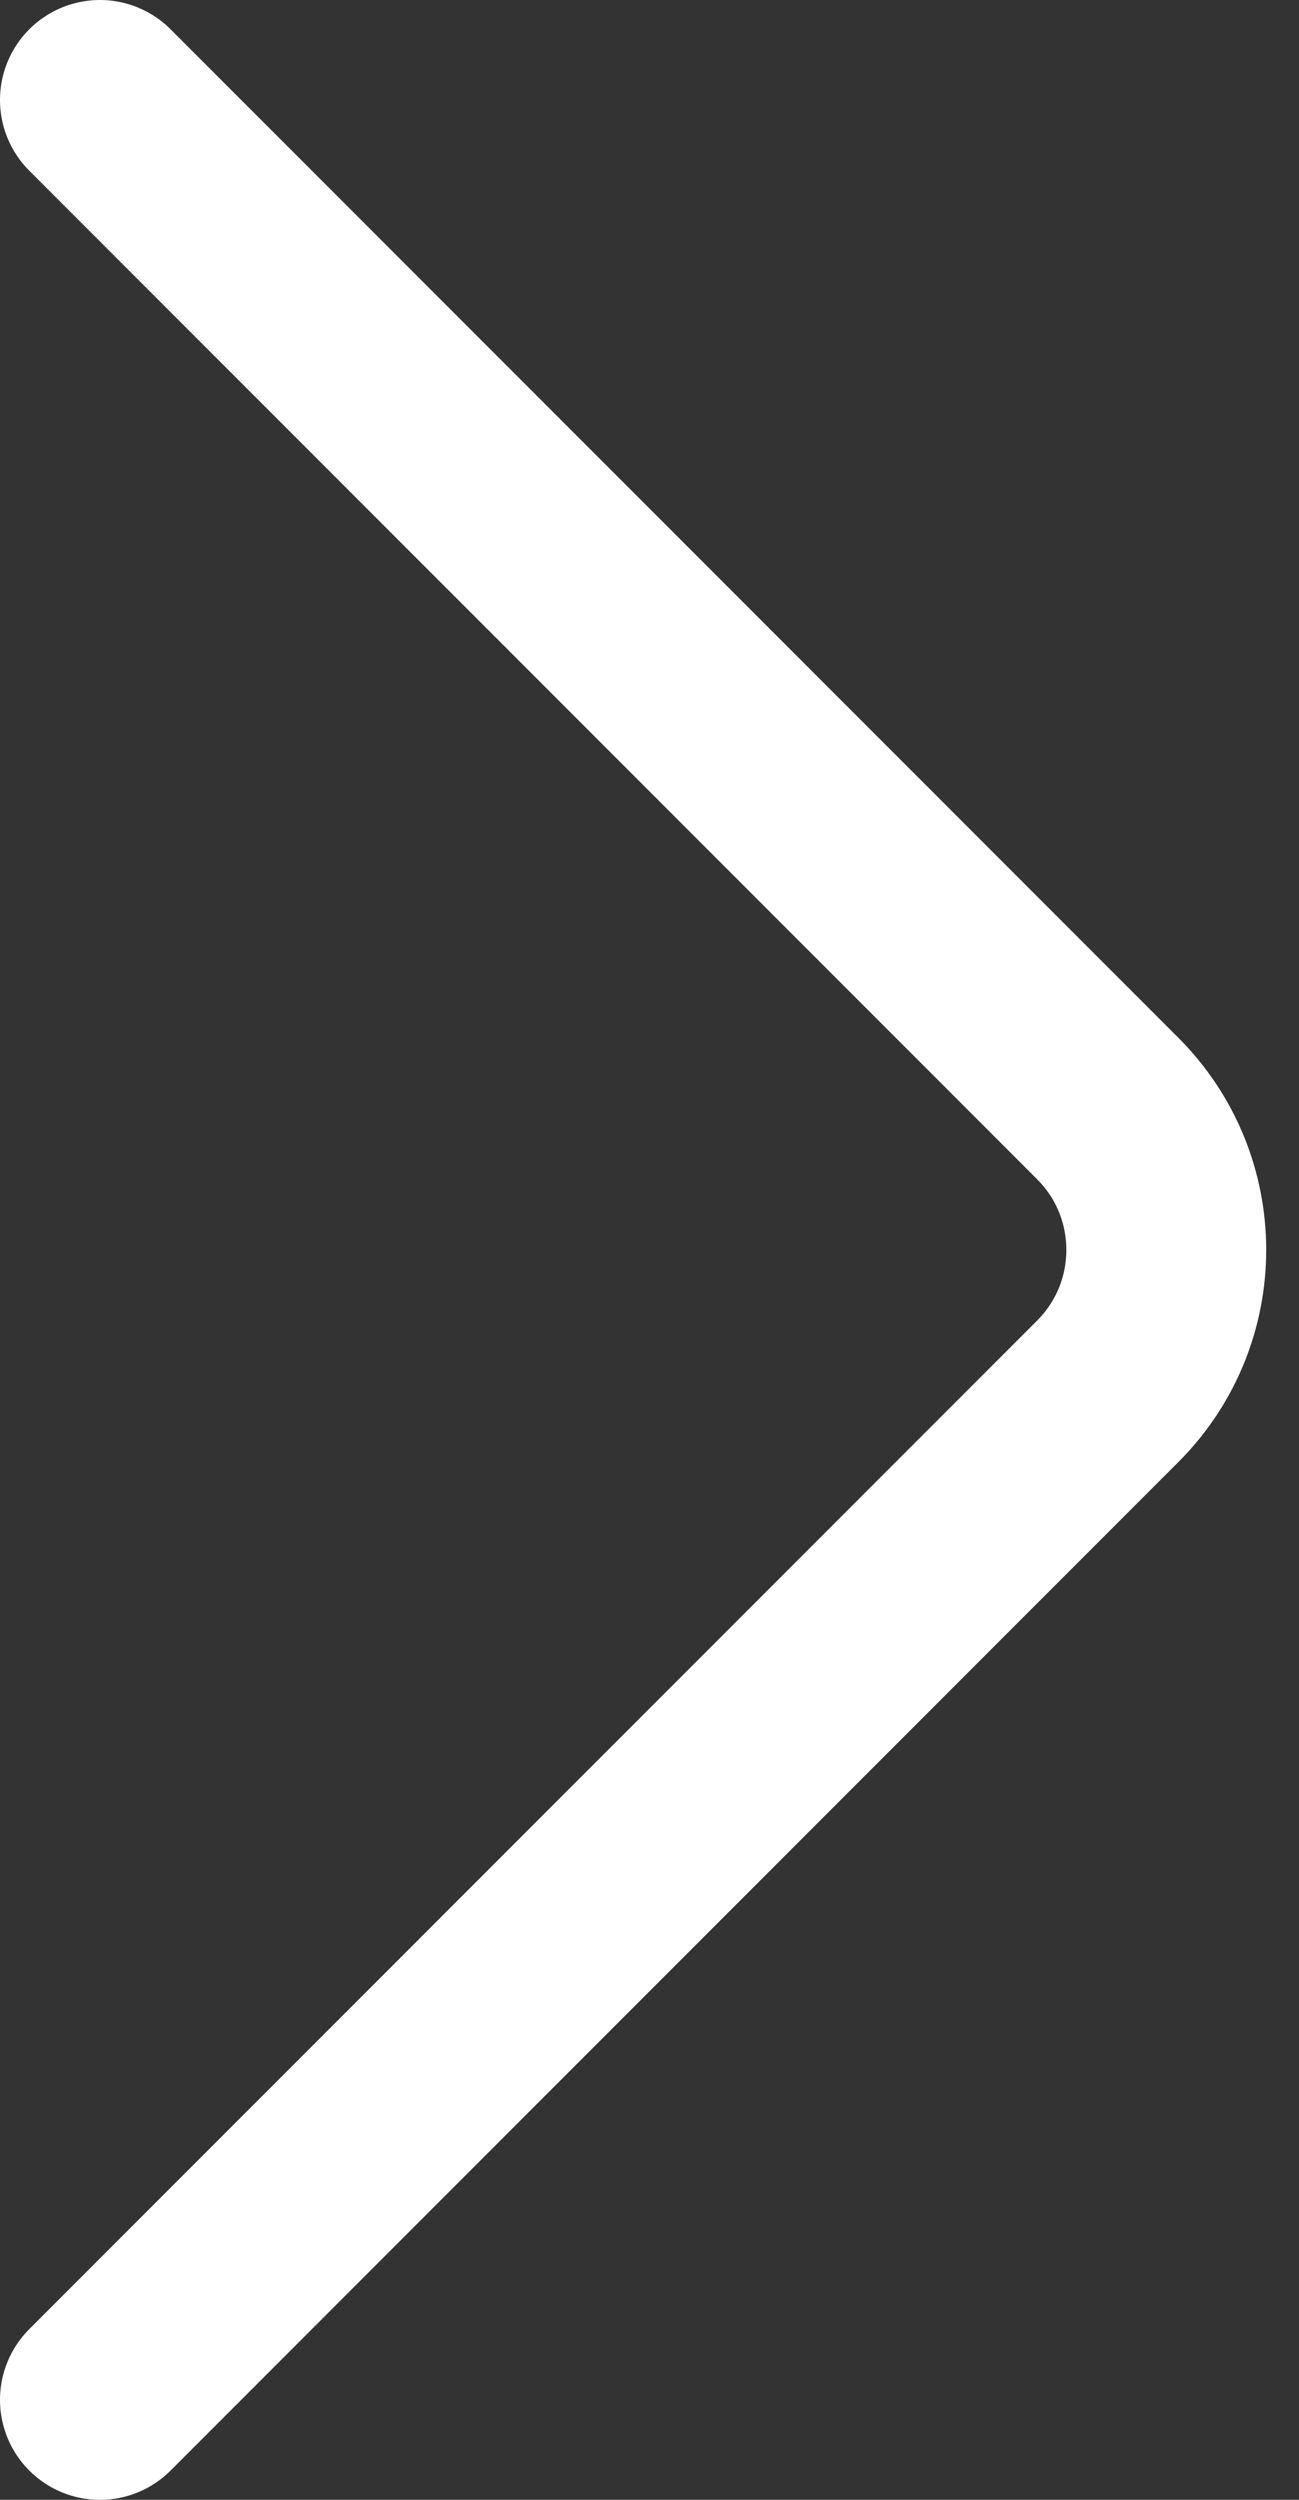
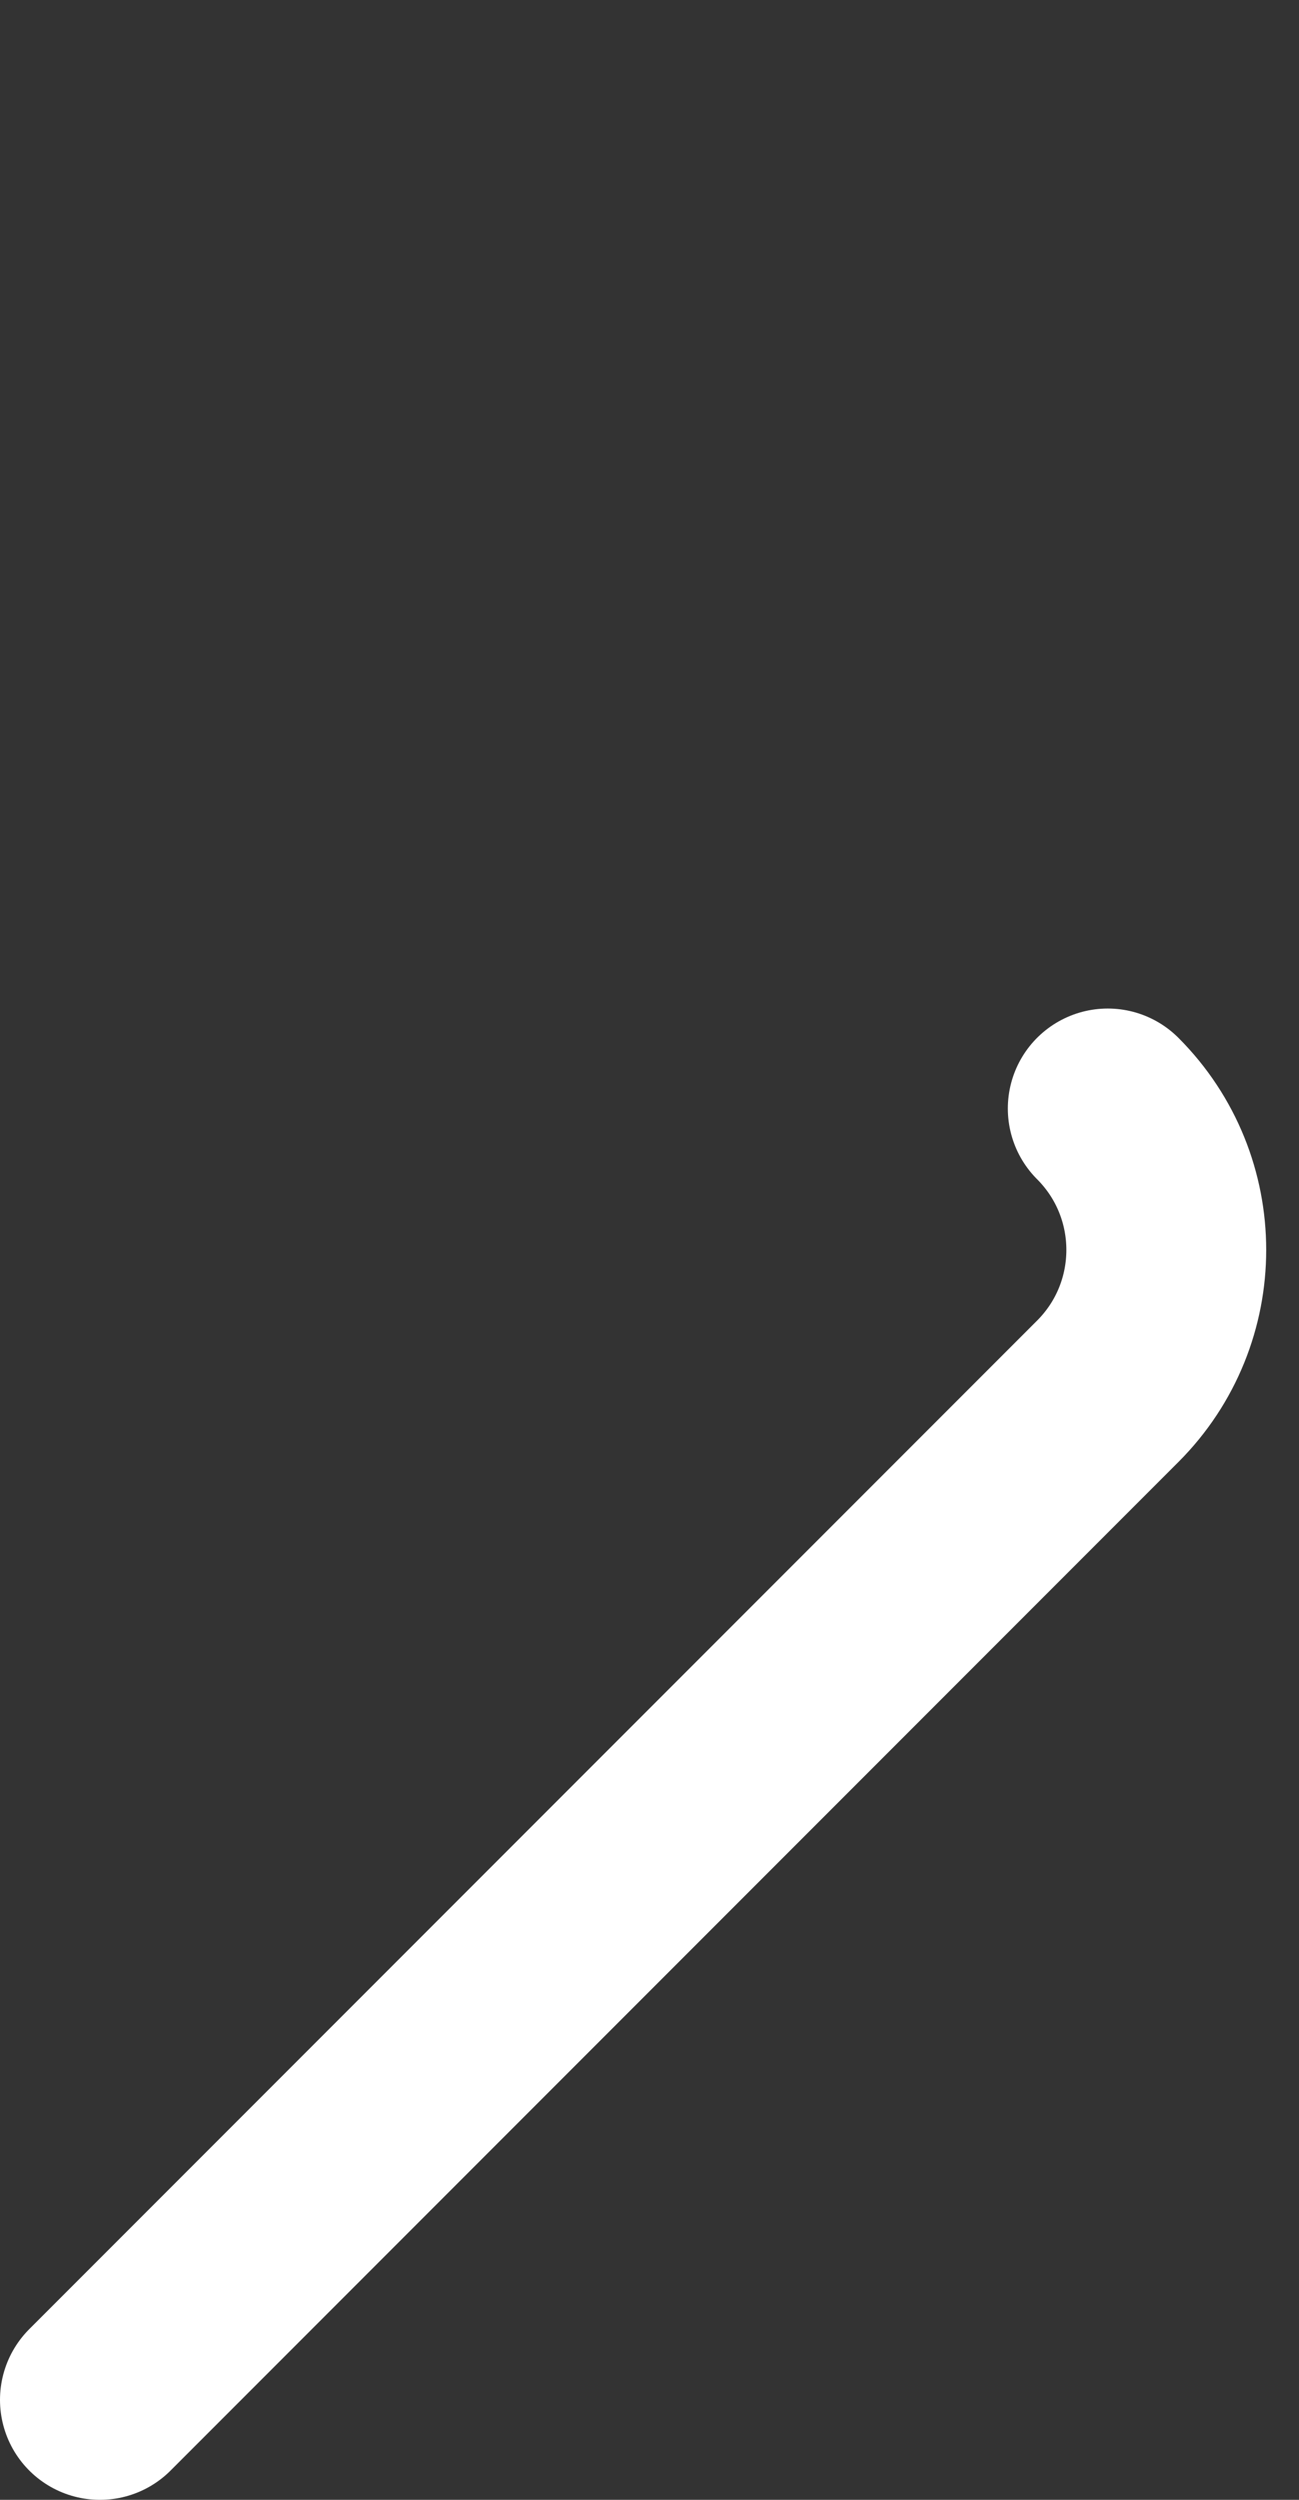
<svg xmlns="http://www.w3.org/2000/svg" width="13" height="25" viewBox="0 0 13 25" fill="none">
  <rect x="0" y="0" width="13" height="25" fill="#333333" stroke="none" />
-   <path d="M1 24L11.086 13.914C11.867 13.133 11.867 11.867 11.086 11.086L1 1" stroke="#ffffff" stroke-width="2" stroke-linecap="round" />
+   <path d="M1 24L11.086 13.914C11.867 13.133 11.867 11.867 11.086 11.086" stroke="#ffffff" stroke-width="2" stroke-linecap="round" />
</svg>